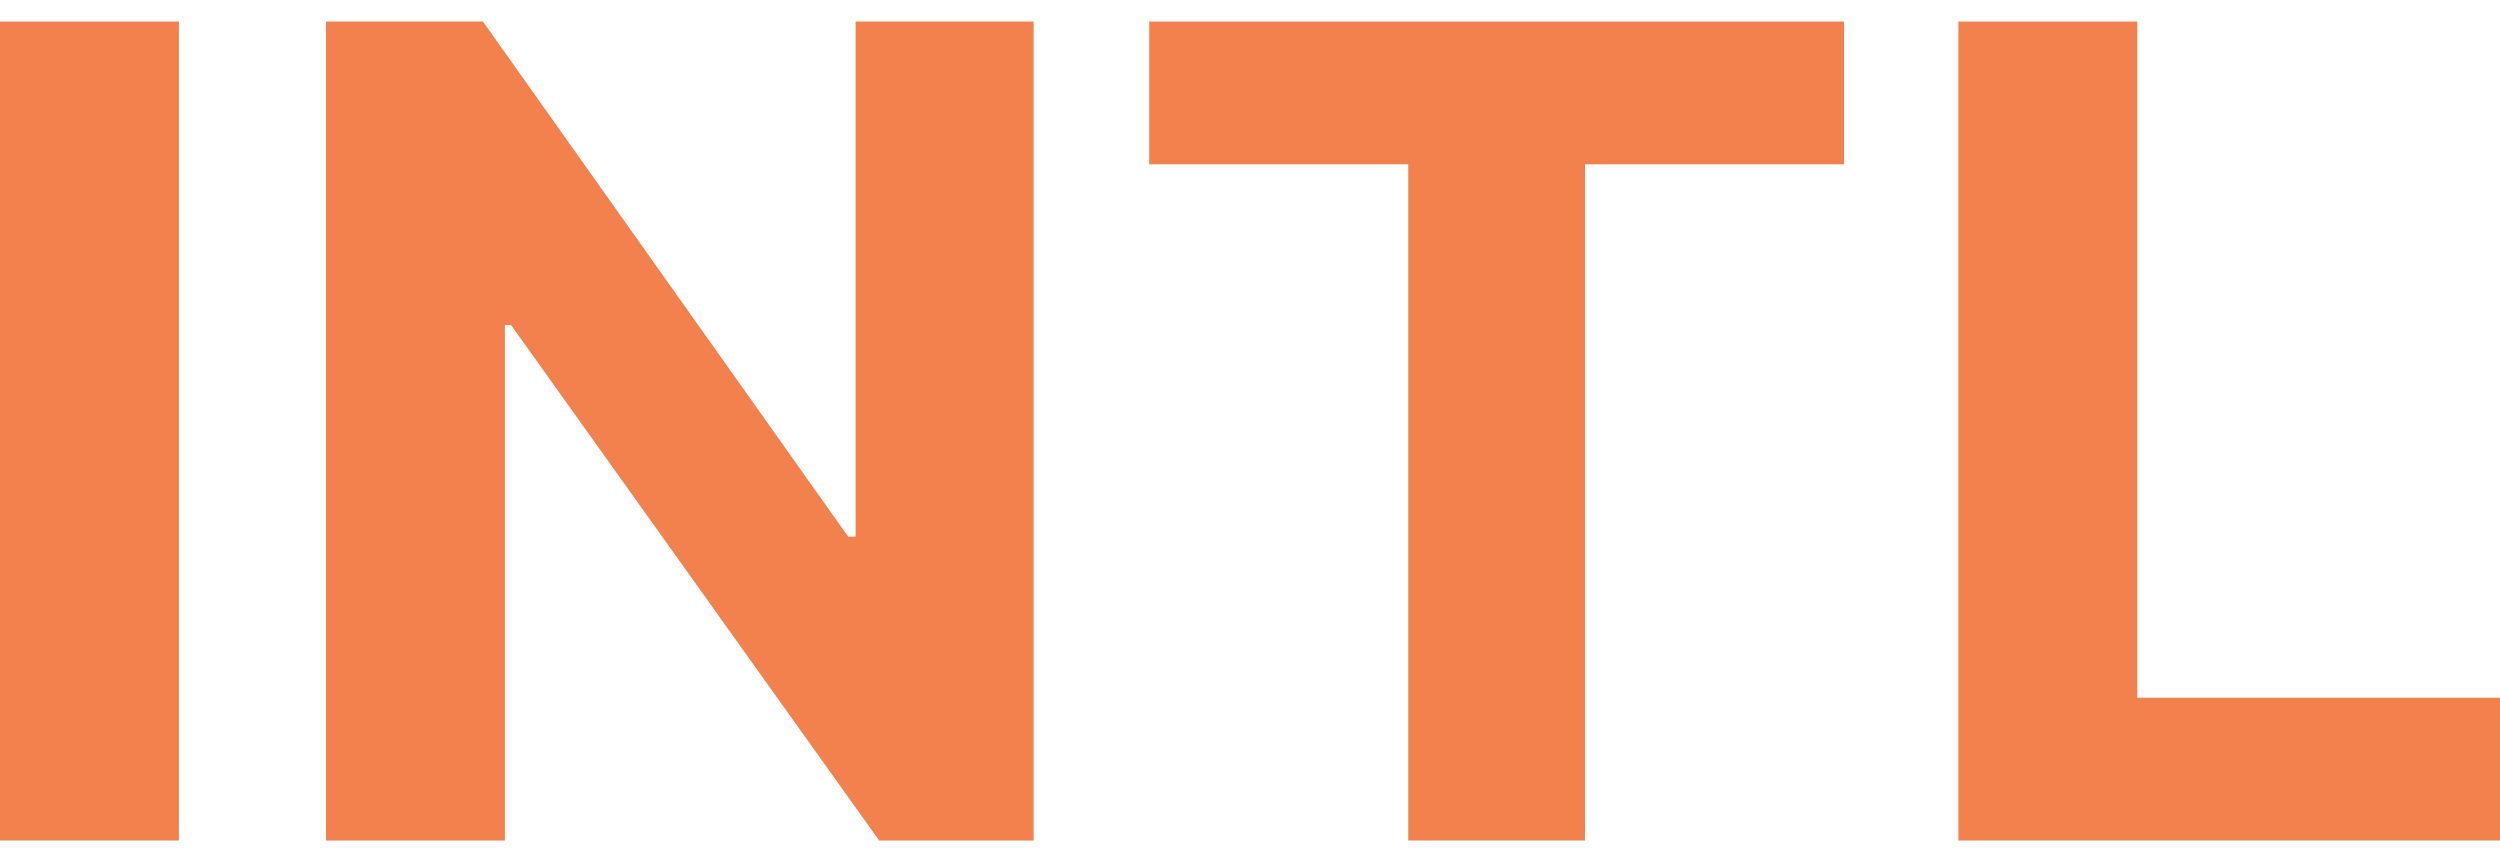
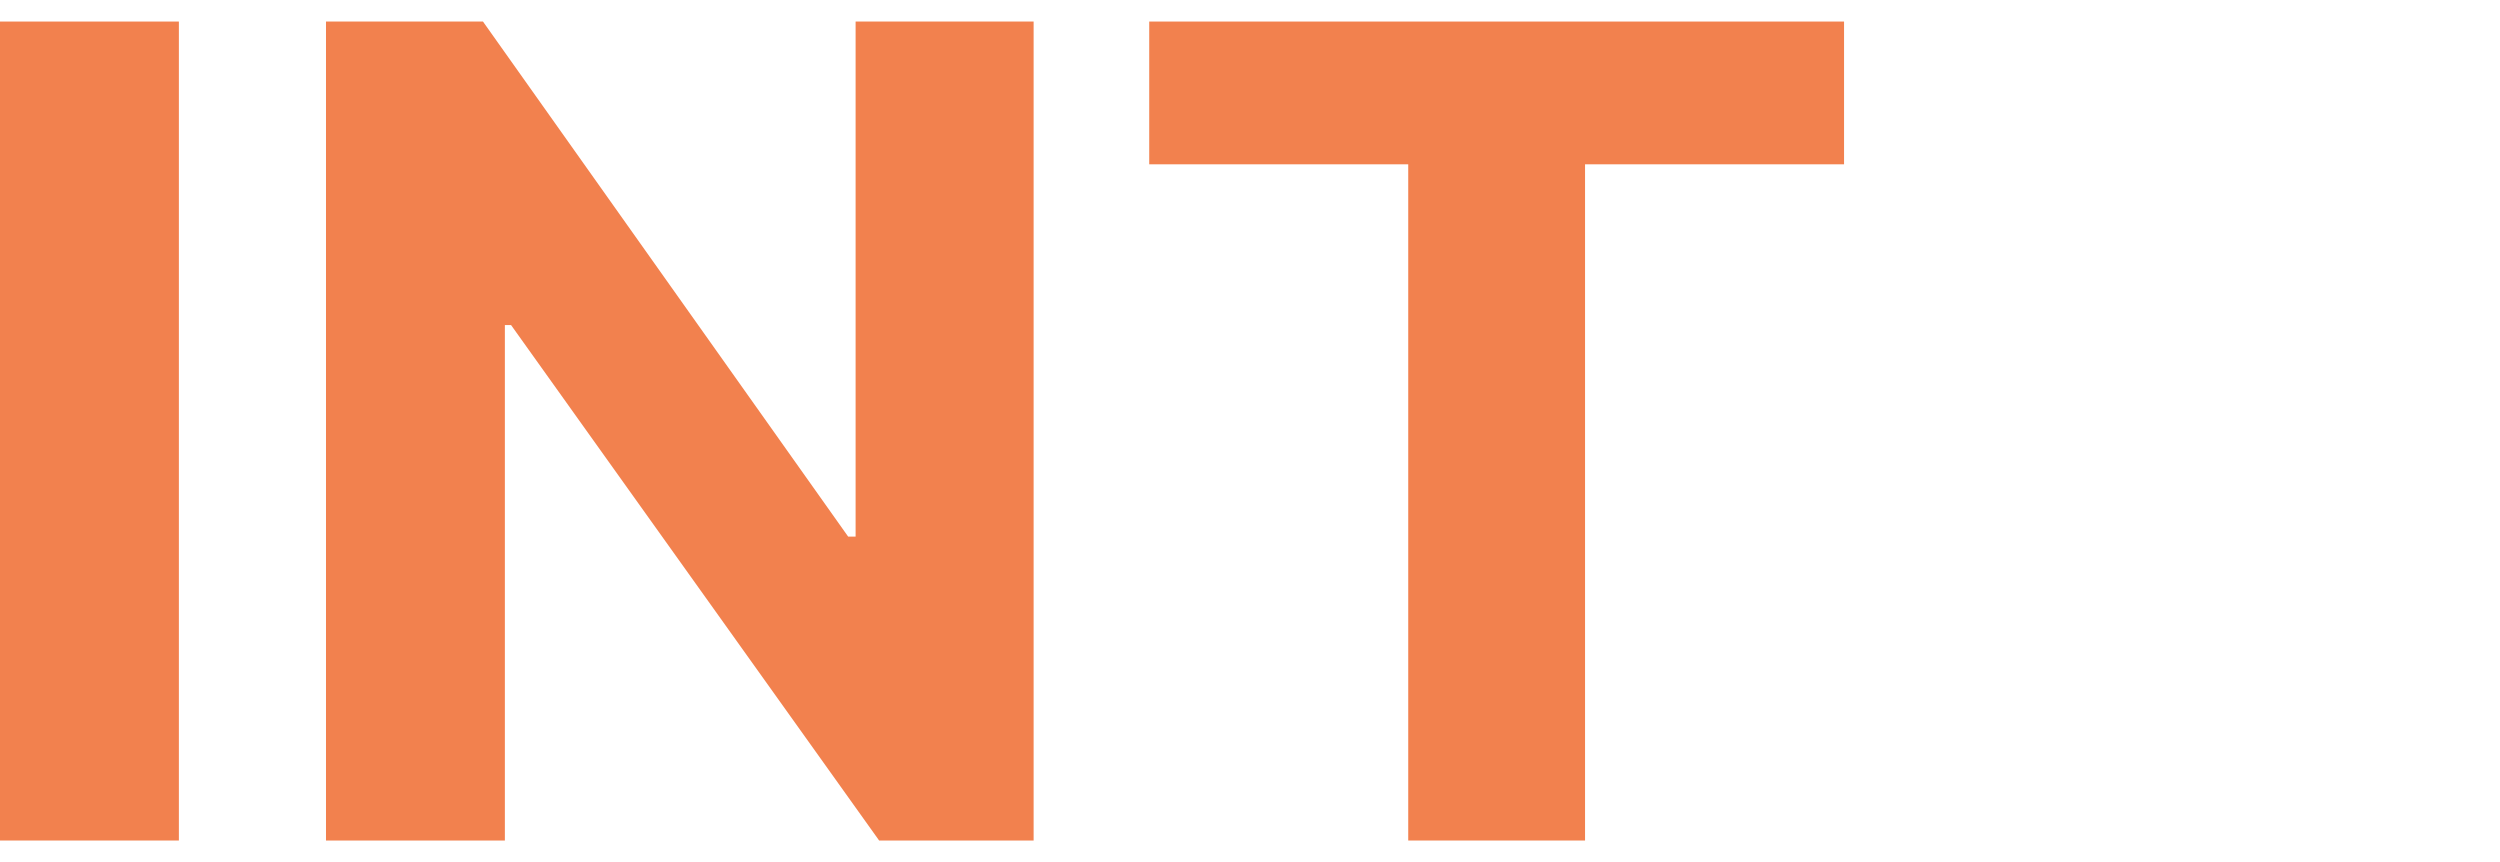
<svg xmlns="http://www.w3.org/2000/svg" width="58" height="20" viewBox="0 0 58 20" fill="none">
-   <path d="M45.435 19.5V0.5H49.585V16.188H58V19.5H45.435Z" fill="#F2814E" />
  <path d="M26.662 3.812V0.5H42.782V3.812H36.773V19.5H32.671V3.812H26.662Z" fill="#F2814E" />
  <path d="M23.98 0.5V19.5H20.396L11.857 7.542H11.713V19.5H7.563V0.5H11.205L19.677 12.449H19.85V0.5H23.98Z" fill="#F2814E" />
  <path d="M4.15 0.5V19.5H0V0.5H4.15Z" fill="#F2814E" />
</svg>